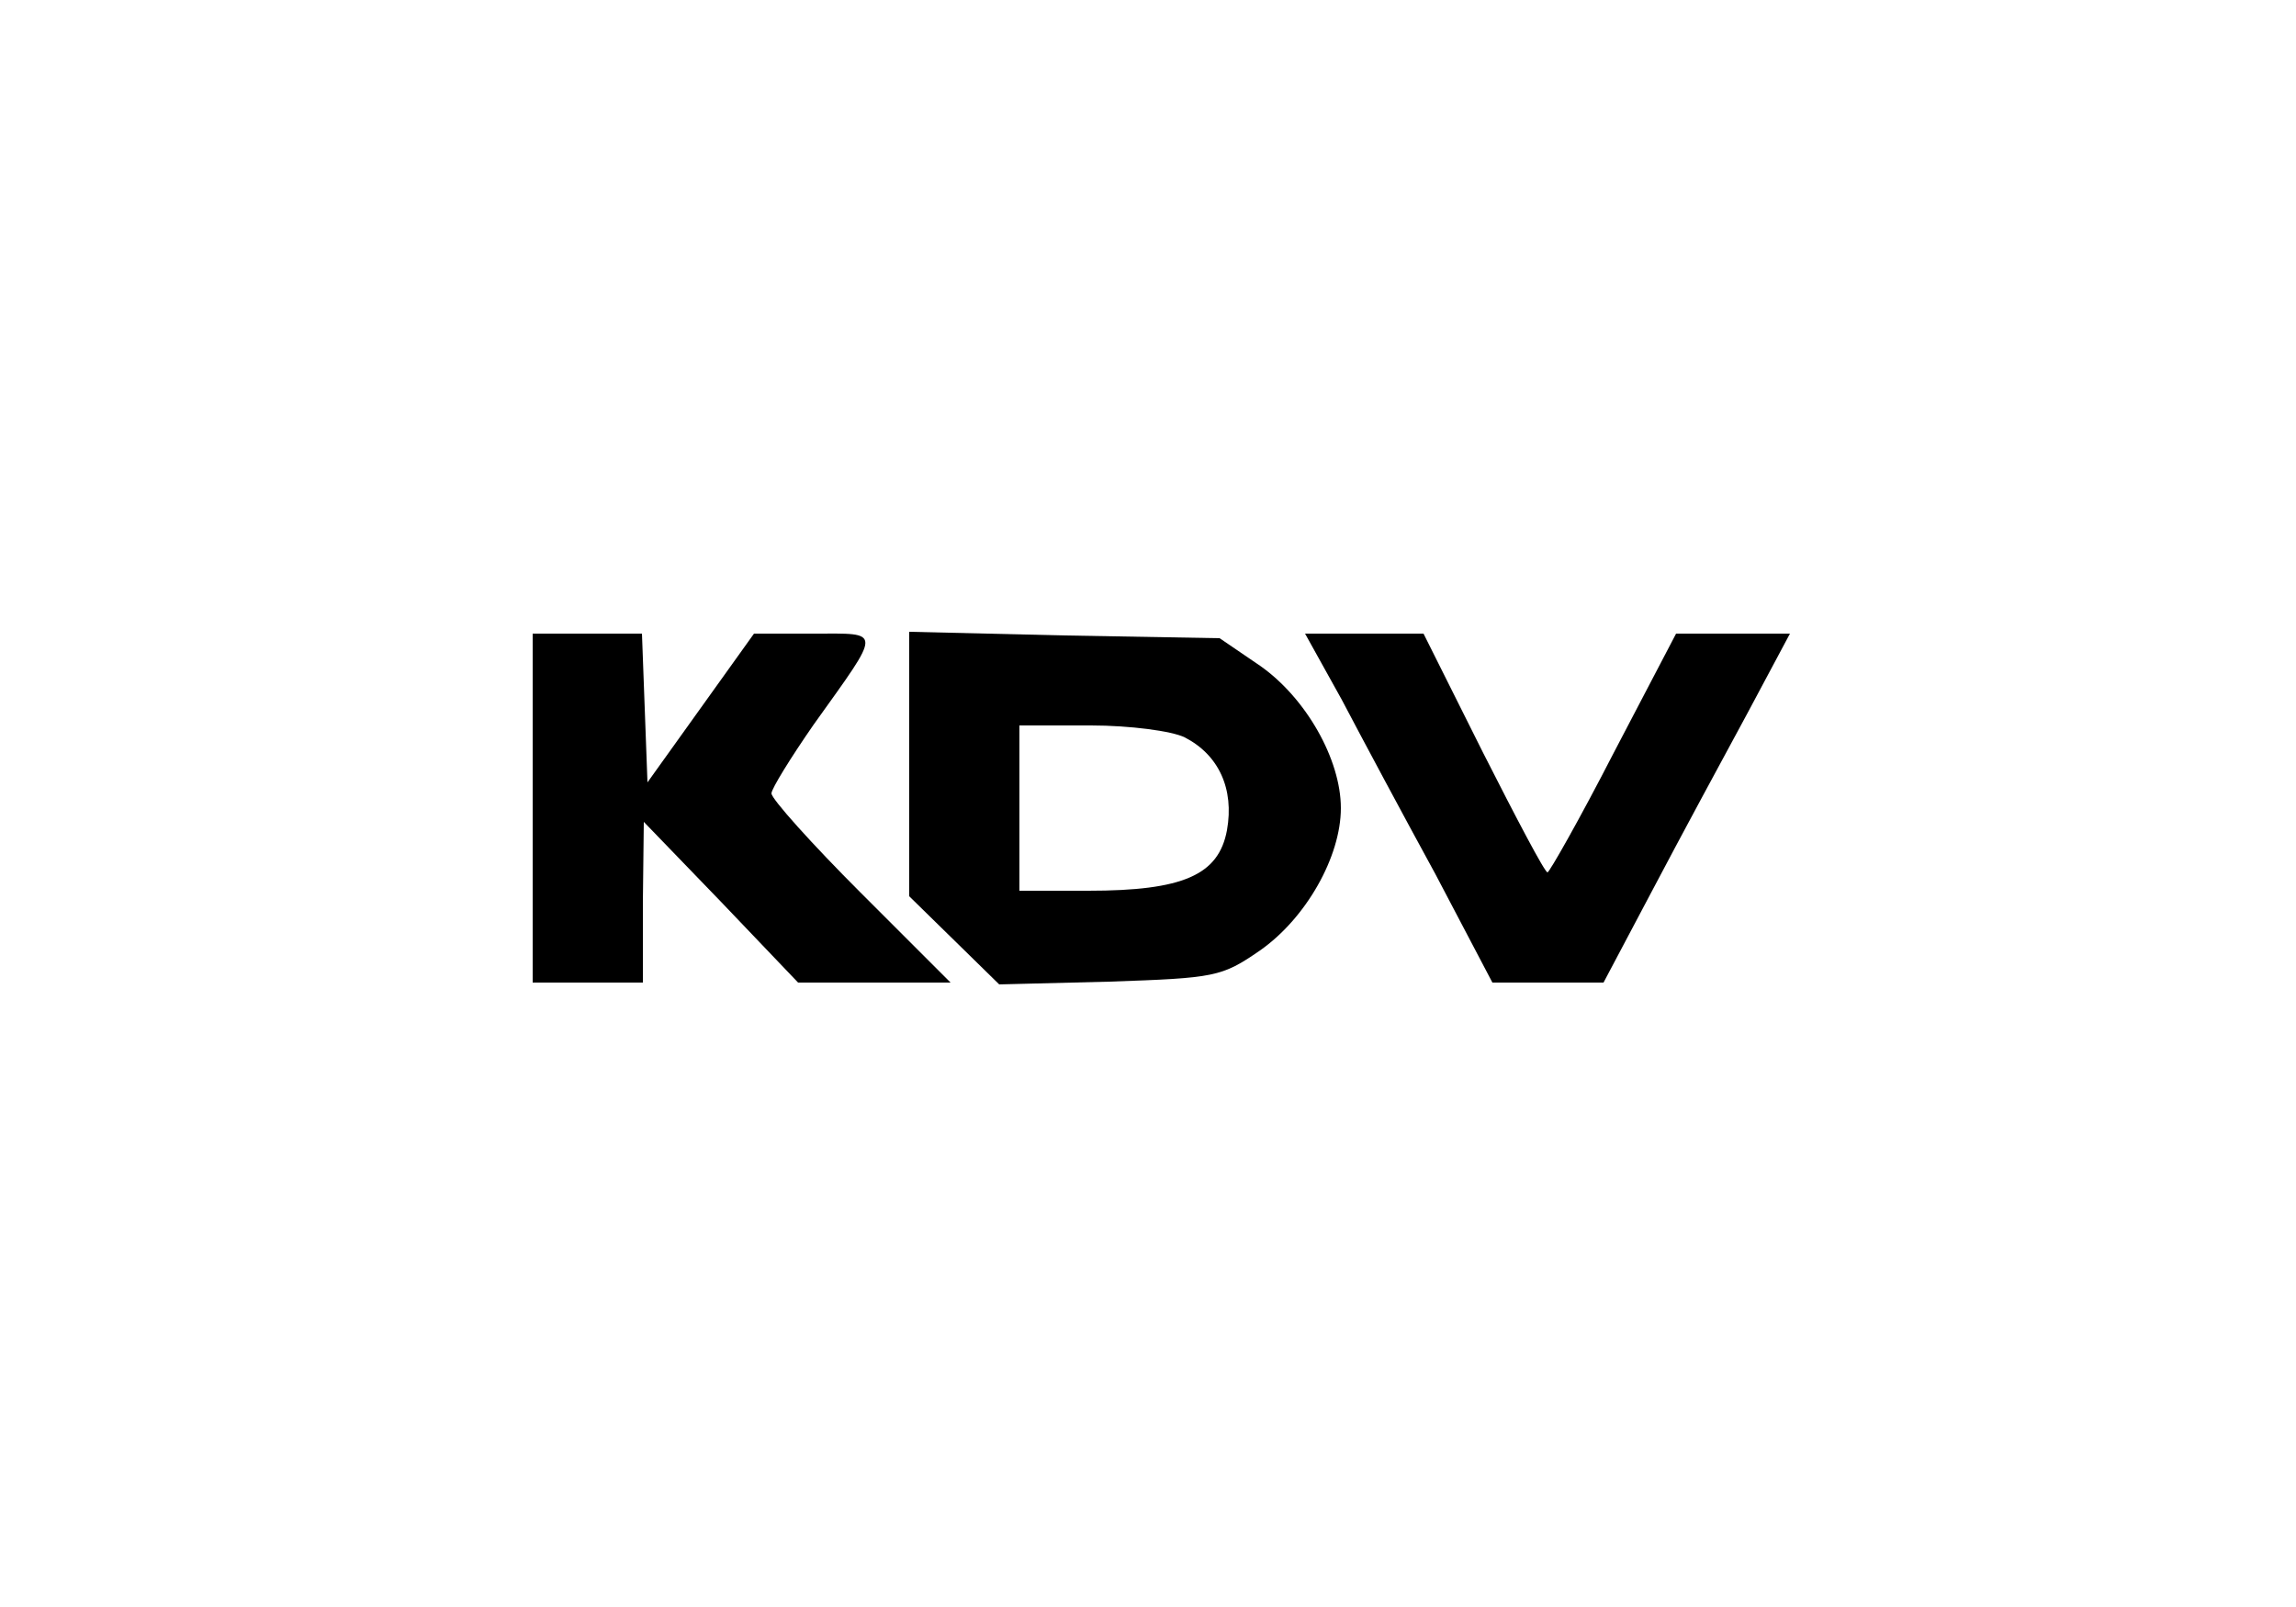
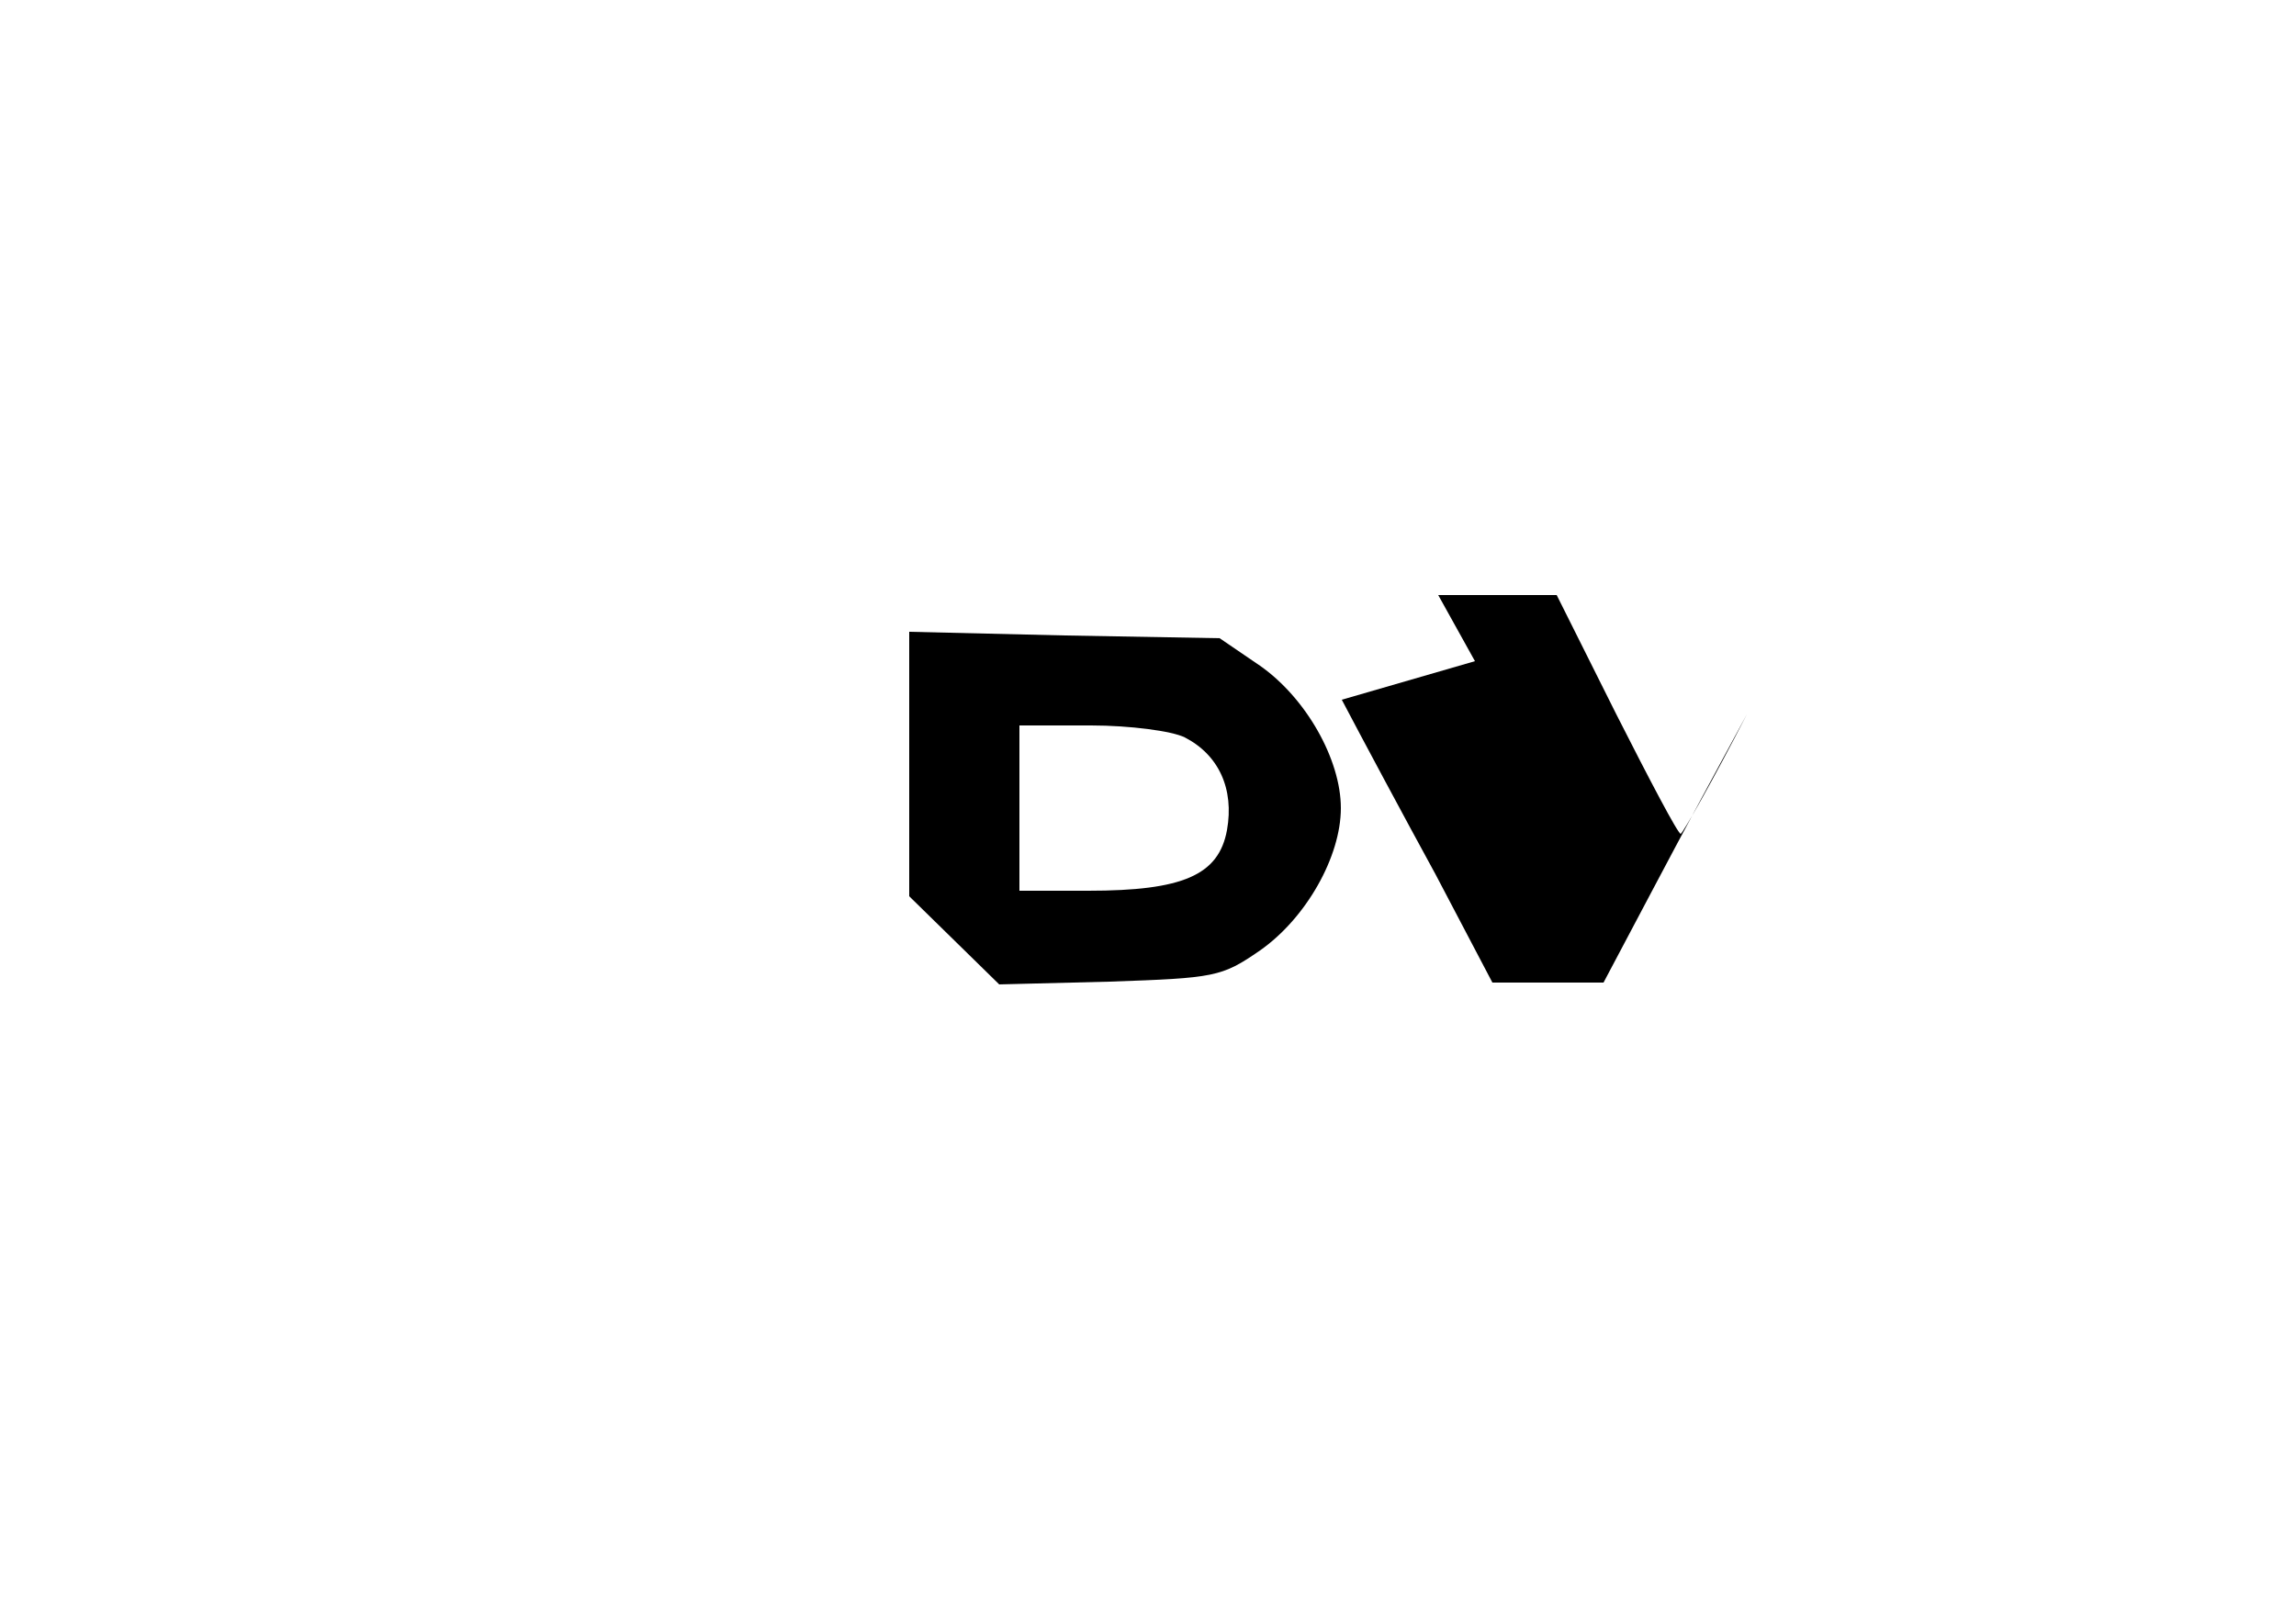
<svg xmlns="http://www.w3.org/2000/svg" version="1.0" width="250pt" height="175pt" viewBox="0 0 250 175" preserveAspectRatio="xMidYMid meet">
  <g transform="translate(0,175) scale(0.1,-0.1)" fill="#000000" stroke="none">
-     <path d="M580 870 l0 -190 60 0 60 0 0 88 1 87 84 -87 84 -88 83 0 83 0 -98 98 c-53 53 -97 102 -97 108 0 5 21 39 46 75 75 105 75 99 0 99 l-65 0 -58 -81 -58 -81 -3 81 -3 81 -59 0 -60 0 0 -190z" />
    <path d="M990 918 l0 -144 49 -48 49 -48 120 3 c115 4 122 5 164 34 50 35 88 102 88 155 0 53 -38 120 -88 155 l-44 30 -169 3 -169 4 0 -144z m300 29 c37 -19 54 -56 46 -101 -9 -49 -48 -66 -151 -66 l-75 0 0 90 0 90 78 0 c42 0 88 -6 102 -13z" />
-     <path d="M1461 988 c21 -40 67 -126 102 -190 l62 -118 60 0 61 0 54 102 c30 57 76 142 102 190 l47 88 -62 0 -62 0 -68 -130 c-37 -72 -70 -130 -72 -130 -3 0 -34 59 -70 130 l-65 130 -65 0 -64 0 40 -72z" />
+     <path d="M1461 988 c21 -40 67 -126 102 -190 l62 -118 60 0 61 0 54 102 c30 57 76 142 102 190 c-37 -72 -70 -130 -72 -130 -3 0 -34 59 -70 130 l-65 130 -65 0 -64 0 40 -72z" />
  </g>
</svg>